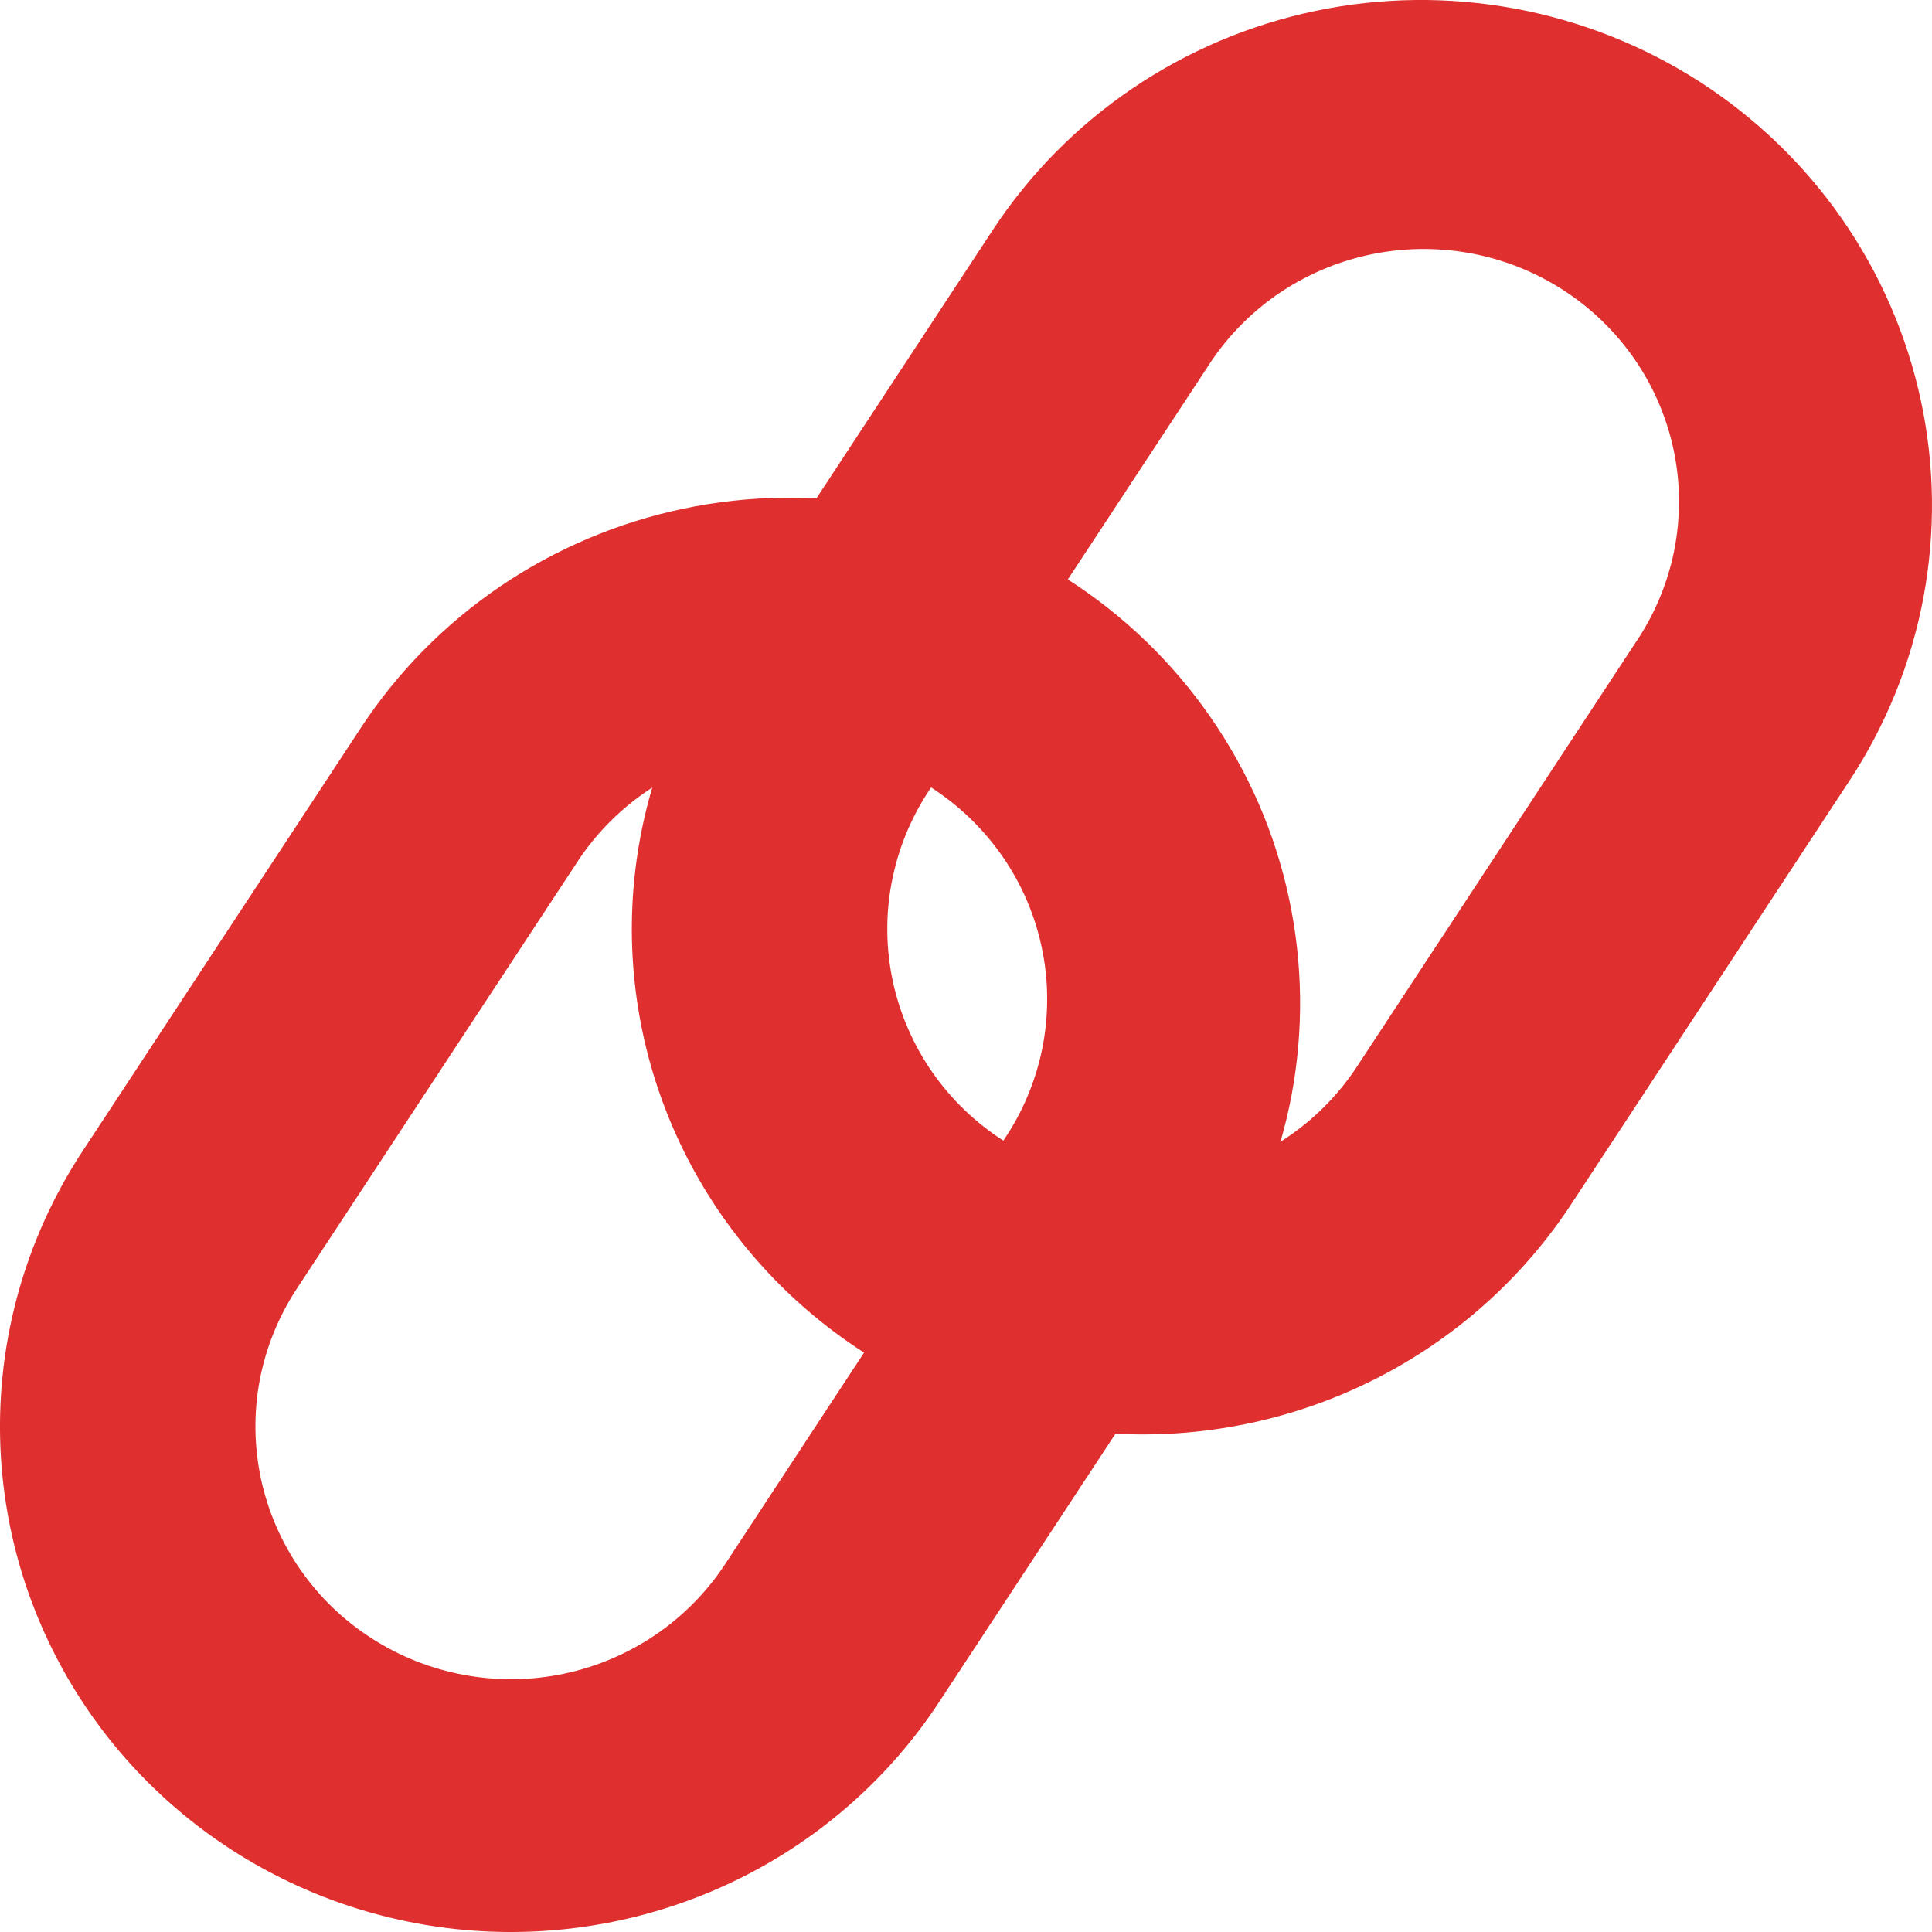
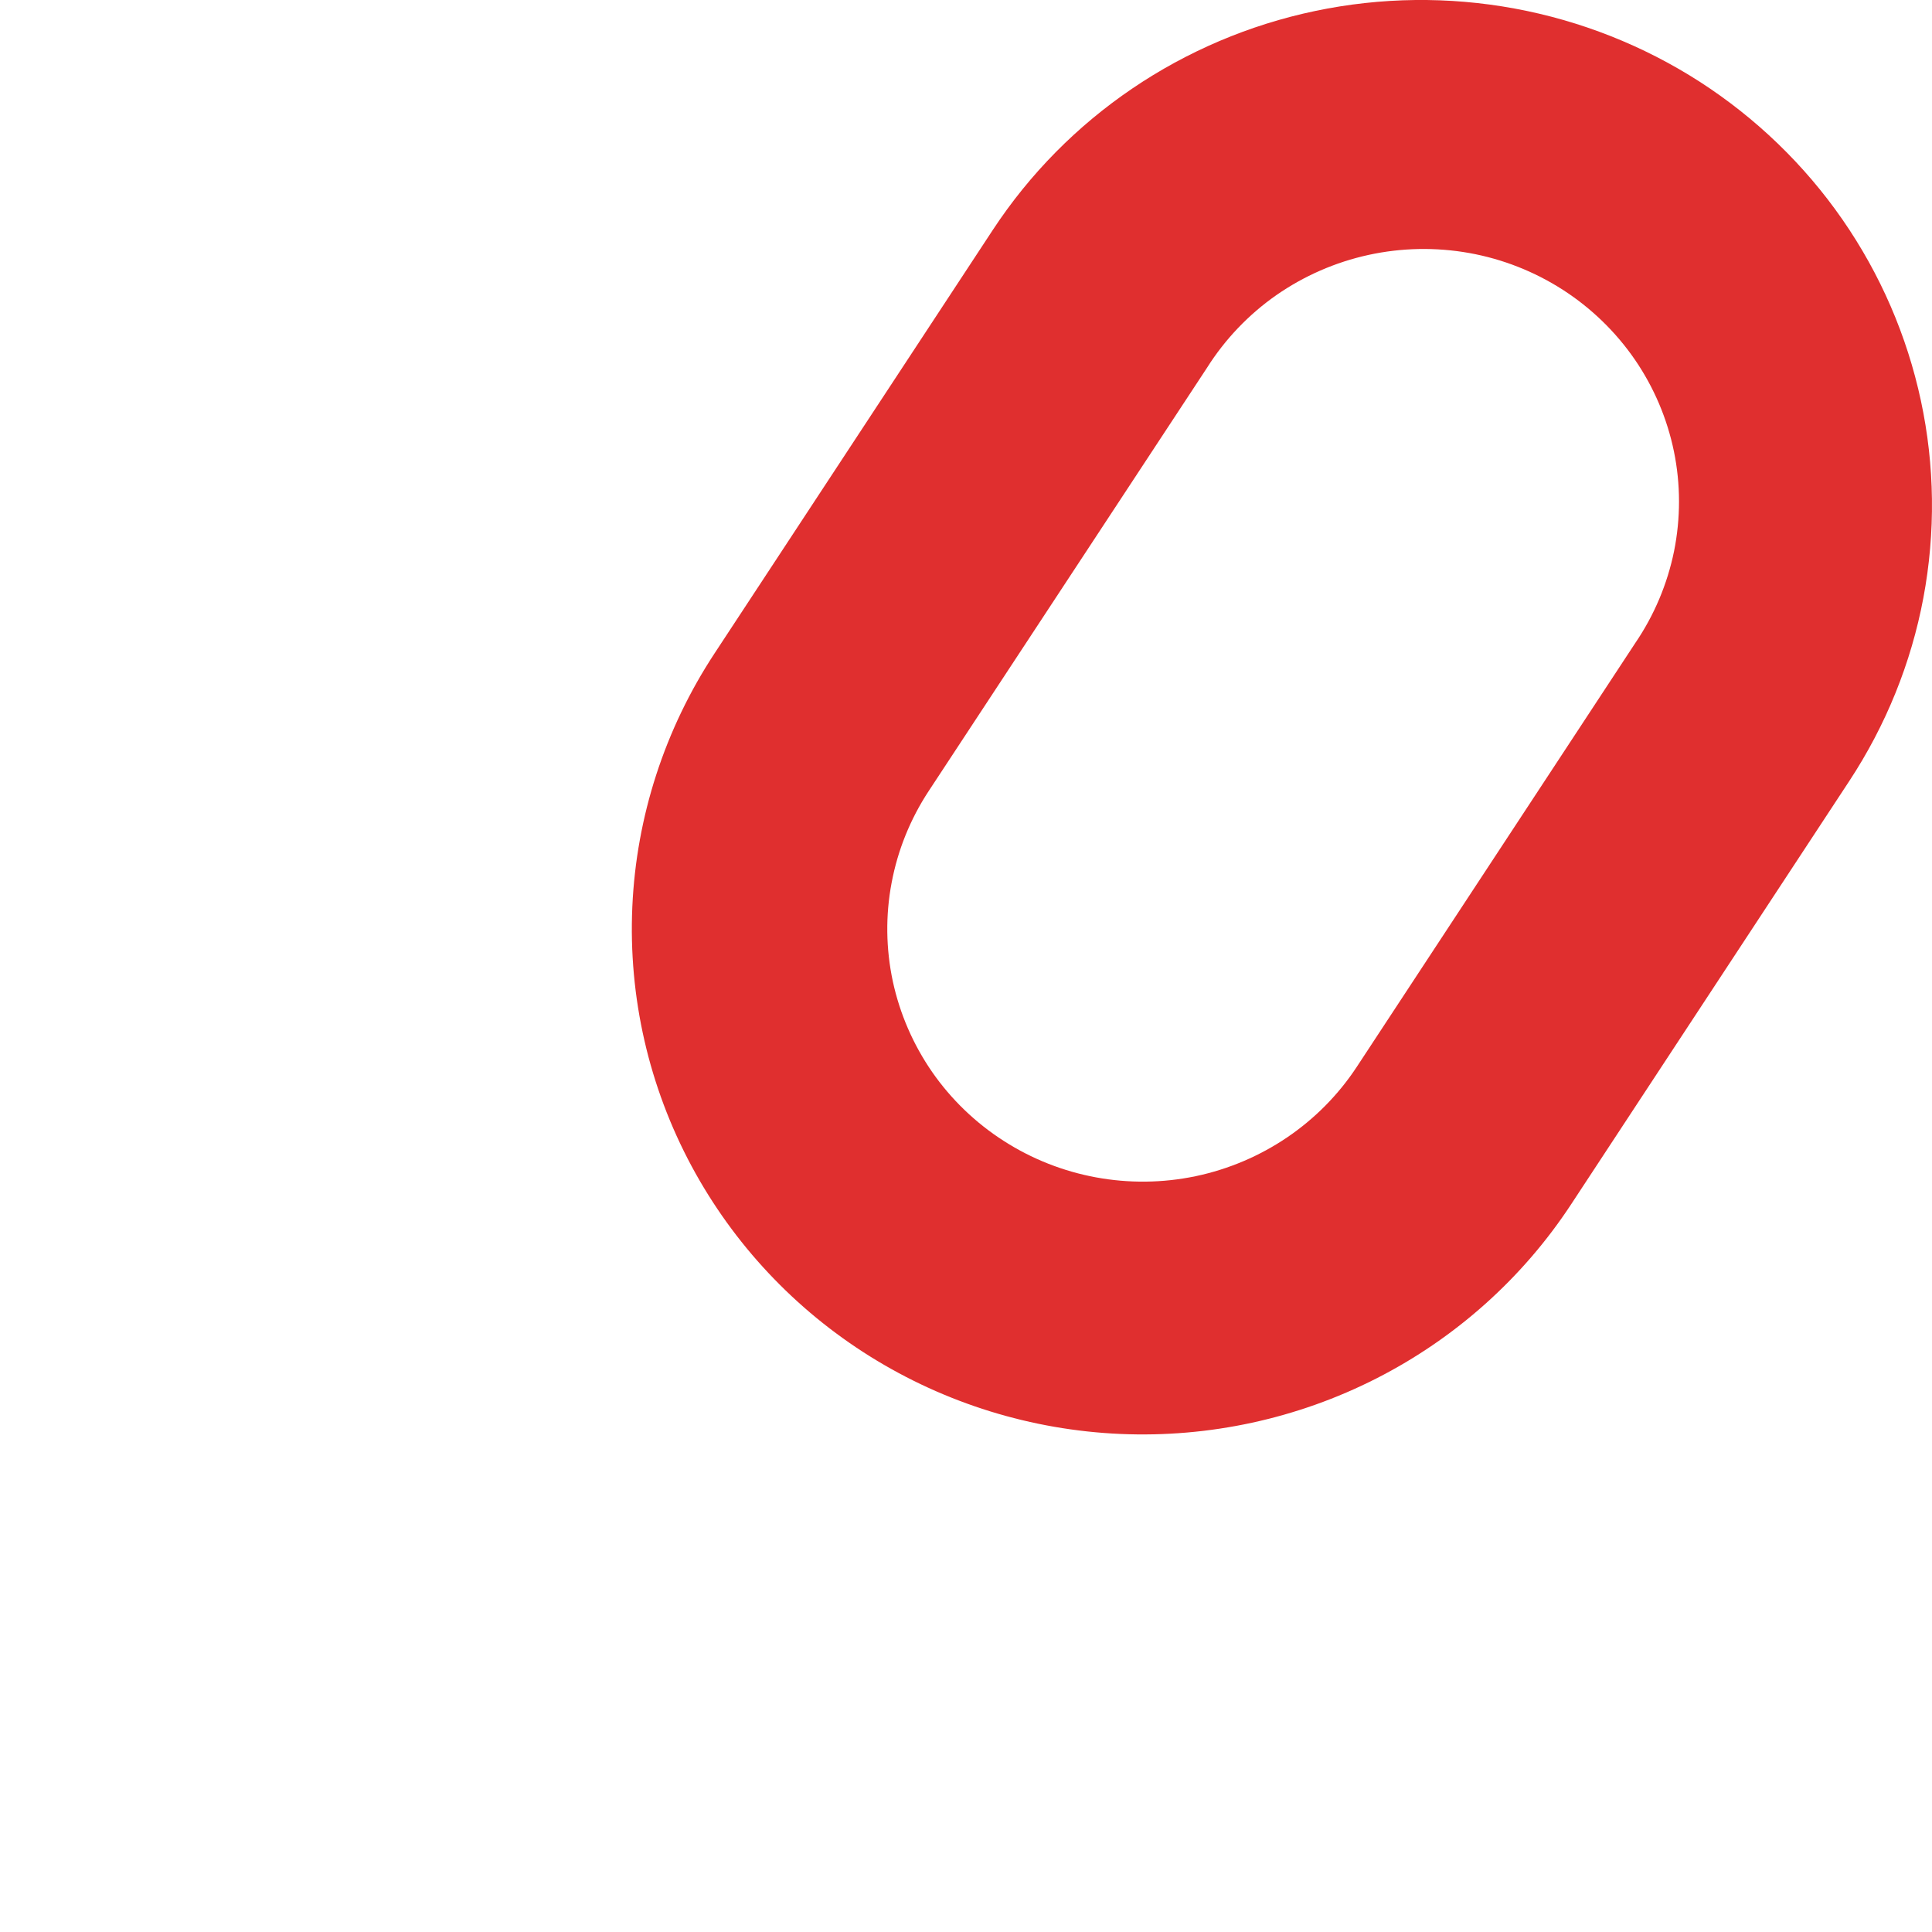
<svg xmlns="http://www.w3.org/2000/svg" width="24" height="24" viewBox="0 0 24 24" fill="none">
  <path fill-rule="evenodd" clip-rule="evenodd" d="M12.466 14.171C12.117 13.947 11.815 13.656 11.579 13.316C11.344 12.976 11.178 12.594 11.091 12.191C11.005 11.788 10.999 11.371 11.076 10.966C11.152 10.561 11.308 10.175 11.535 9.829L14.995 4.567C15.218 4.214 15.51 3.908 15.854 3.667C16.199 3.427 16.588 3.257 16.999 3.167C17.411 3.077 17.836 3.069 18.251 3.143C18.665 3.217 19.061 3.373 19.414 3.6C19.767 3.827 20.071 4.122 20.308 4.466C20.545 4.811 20.71 5.199 20.794 5.607C20.878 6.016 20.878 6.437 20.796 6.846C20.713 7.254 20.549 7.643 20.314 7.988L16.855 13.252C16.397 13.949 15.676 14.438 14.853 14.611C14.03 14.783 13.171 14.625 12.466 14.171ZM8.592 14.488C8.06 13.498 7.805 12.385 7.855 11.264C7.905 10.144 8.258 9.057 8.876 8.117L12.334 2.855C13.252 1.459 14.692 0.481 16.339 0.136C17.154 -0.035 17.995 -0.045 18.815 0.106C19.634 0.257 20.415 0.566 21.114 1.015C21.812 1.465 22.415 2.046 22.886 2.725C23.358 3.405 23.689 4.17 23.862 4.977C24.035 5.783 24.045 6.615 23.893 7.426C23.741 8.236 23.428 9.009 22.974 9.7L19.516 14.962C18.914 15.878 18.081 16.623 17.099 17.123C16.117 17.623 15.02 17.861 13.917 17.813C12.814 17.765 11.742 17.433 10.808 16.85C9.874 16.267 9.111 15.453 8.592 14.488Z" fill="#E02F2F" />
-   <path fill-rule="evenodd" clip-rule="evenodd" d="M4.617 20.352C4.267 20.128 3.966 19.837 3.73 19.497C3.495 19.158 3.329 18.775 3.242 18.372C3.156 17.969 3.15 17.553 3.226 17.147C3.303 16.742 3.459 16.356 3.686 16.01L7.145 10.748C7.369 10.395 7.661 10.089 8.005 9.849C8.35 9.608 8.739 9.438 9.15 9.348C9.562 9.258 9.987 9.25 10.402 9.324C10.816 9.398 11.212 9.554 11.565 9.781C11.918 10.008 12.222 10.303 12.459 10.647C12.696 10.992 12.861 11.38 12.945 11.789C13.029 12.197 13.029 12.618 12.947 13.027C12.864 13.435 12.7 13.824 12.464 14.169L9.006 19.433C8.547 20.13 7.827 20.619 7.004 20.792C6.181 20.964 5.322 20.806 4.617 20.352ZM0.743 20.669C0.211 19.679 -0.044 18.566 0.006 17.445C0.056 16.325 0.409 15.238 1.027 14.298L4.485 9.038C4.939 8.347 5.527 7.751 6.214 7.284C6.901 6.818 7.674 6.49 8.489 6.319C9.304 6.148 10.146 6.137 10.965 6.288C11.784 6.439 12.565 6.748 13.264 7.197C13.963 7.646 14.565 8.227 15.036 8.907C15.508 9.587 15.84 10.351 16.012 11.158C16.185 11.964 16.196 12.797 16.044 13.607C15.891 14.417 15.579 15.19 15.125 15.881L11.666 21.143C11.065 22.059 10.232 22.804 9.25 23.304C8.268 23.804 7.171 24.042 6.068 23.994C4.965 23.946 3.893 23.614 2.959 23.031C2.025 22.448 1.261 21.634 0.743 20.669Z" fill="#E02F2F" />
</svg>